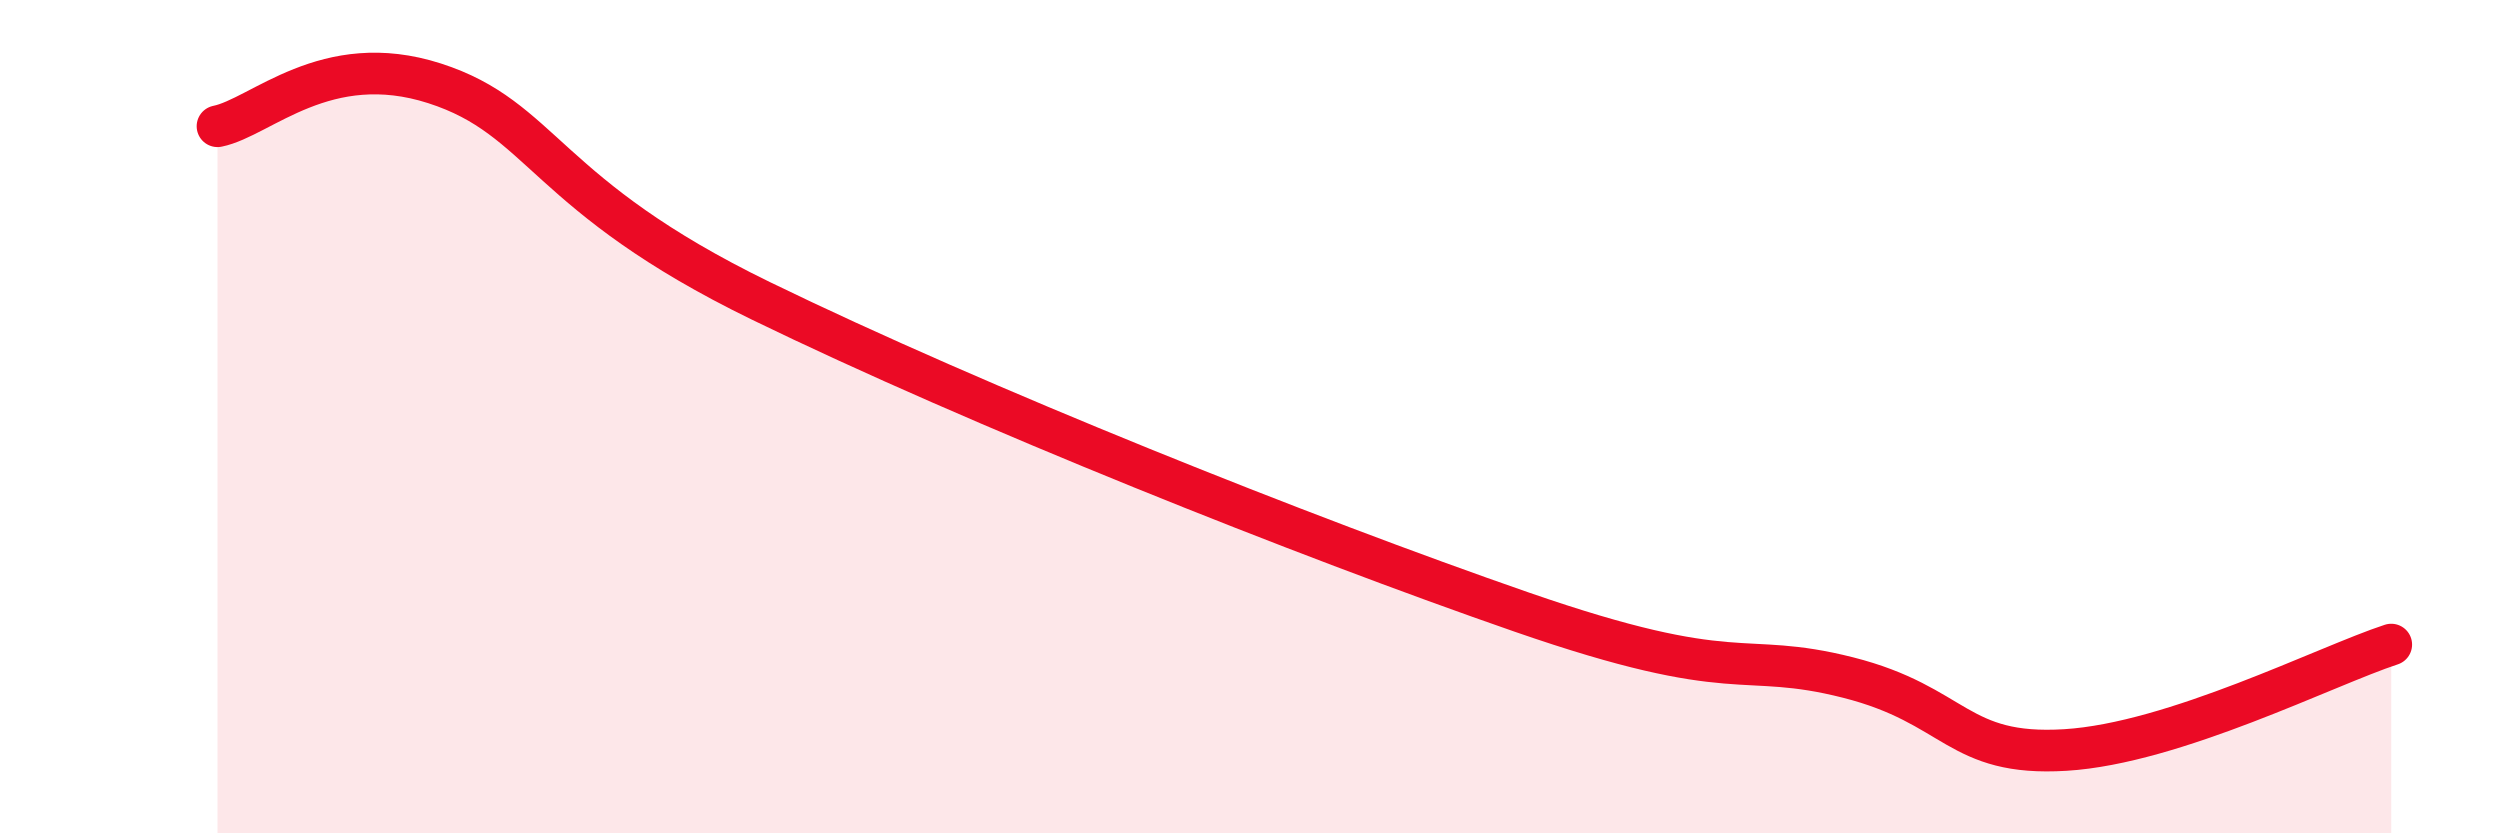
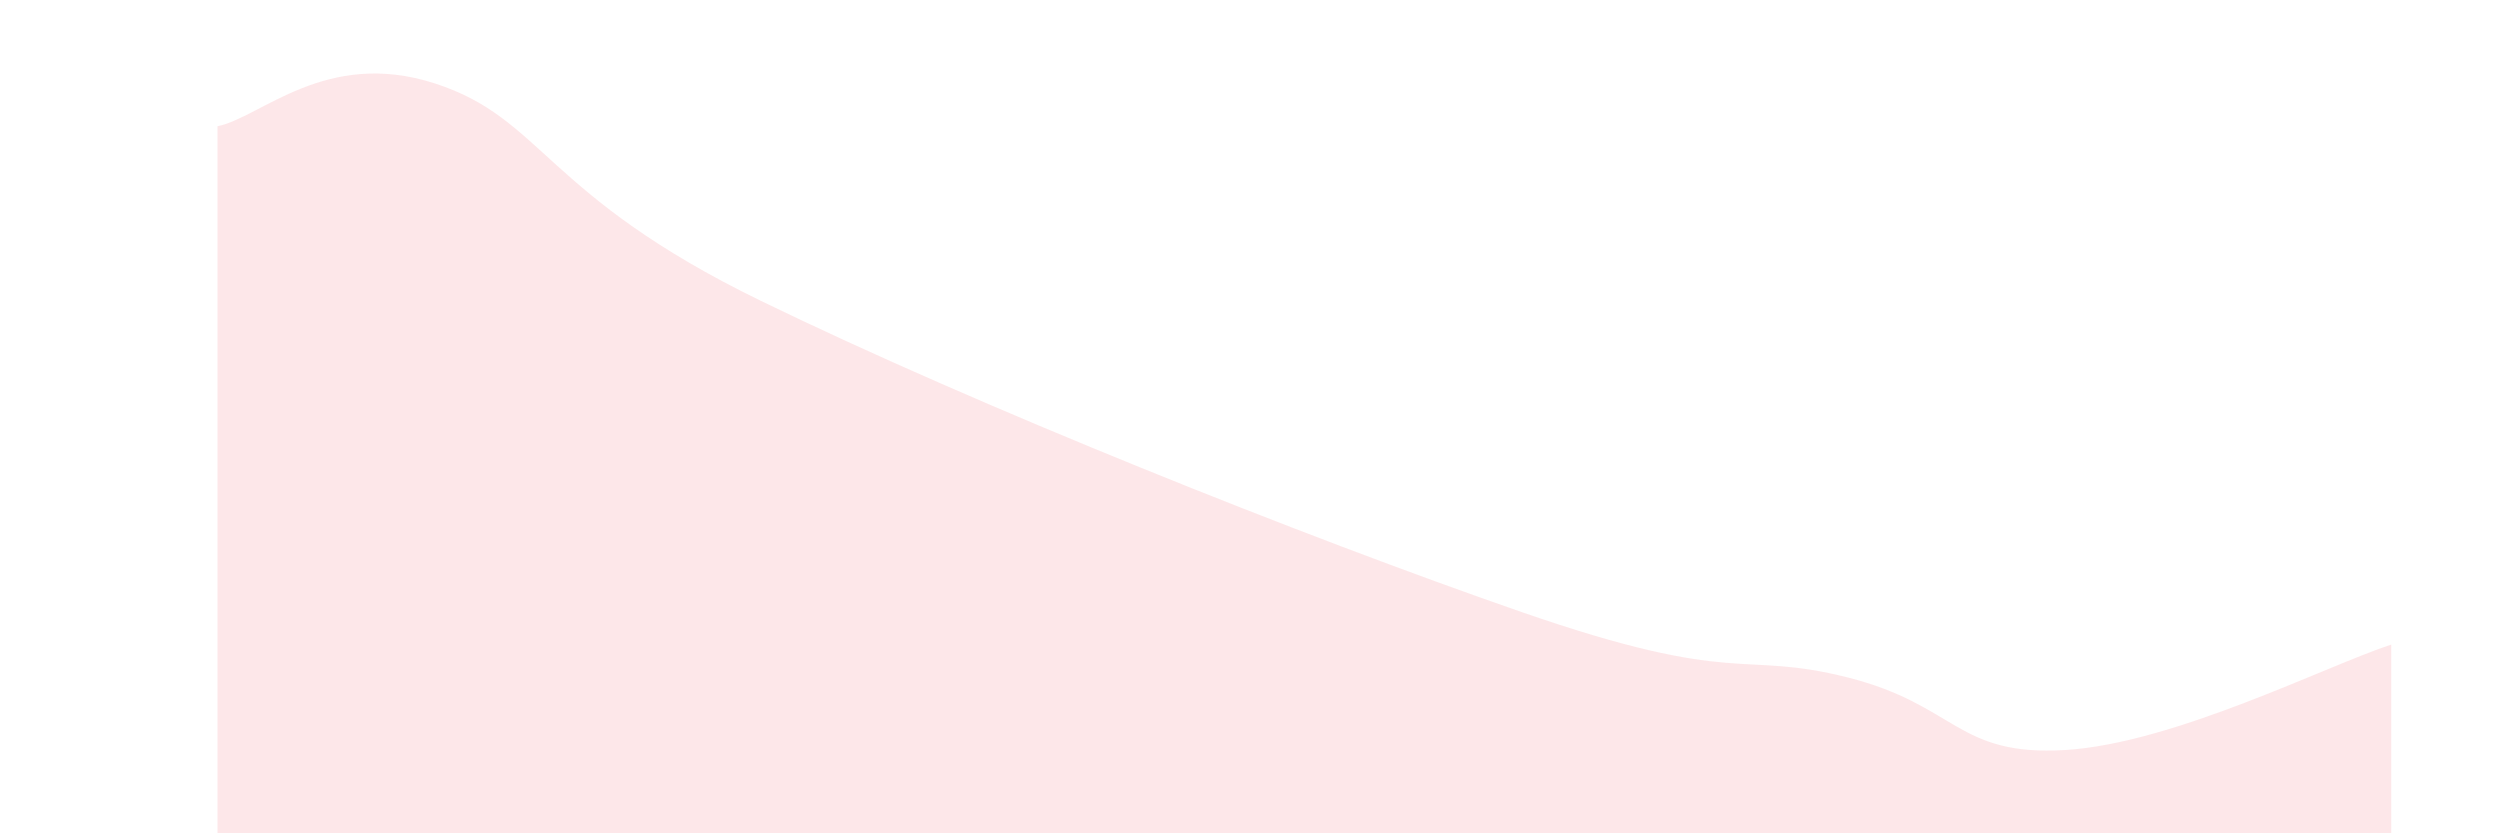
<svg xmlns="http://www.w3.org/2000/svg" width="60" height="20" viewBox="0 0 60 20">
  <path d="M 5.22,3.03 C 6.26,2.82 7.82,1.16 10.43,2 C 13.04,2.84 13.04,4.68 18.26,7.22 C 23.48,9.76 31.3,12.88 36.52,14.69 C 41.74,16.5 41.74,15.6 44.35,16.26 C 46.96,16.92 46.96,18.16 49.57,18 C 52.18,17.84 55.83,15.98 57.39,15.47L57.39 20L5.22 20Z" fill="#EB0A25" opacity="0.1" stroke-linecap="round" stroke-linejoin="round" />
-   <path d="M 5.22,3.03 C 6.26,2.82 7.82,1.16 10.43,2 C 13.04,2.84 13.04,4.68 18.26,7.22 C 23.48,9.76 31.3,12.88 36.52,14.69 C 41.74,16.5 41.74,15.6 44.35,16.26 C 46.96,16.92 46.96,18.16 49.57,18 C 52.18,17.84 55.83,15.98 57.39,15.47" stroke="#EB0A25" stroke-width="1" fill="none" stroke-linecap="round" stroke-linejoin="round" />
</svg>